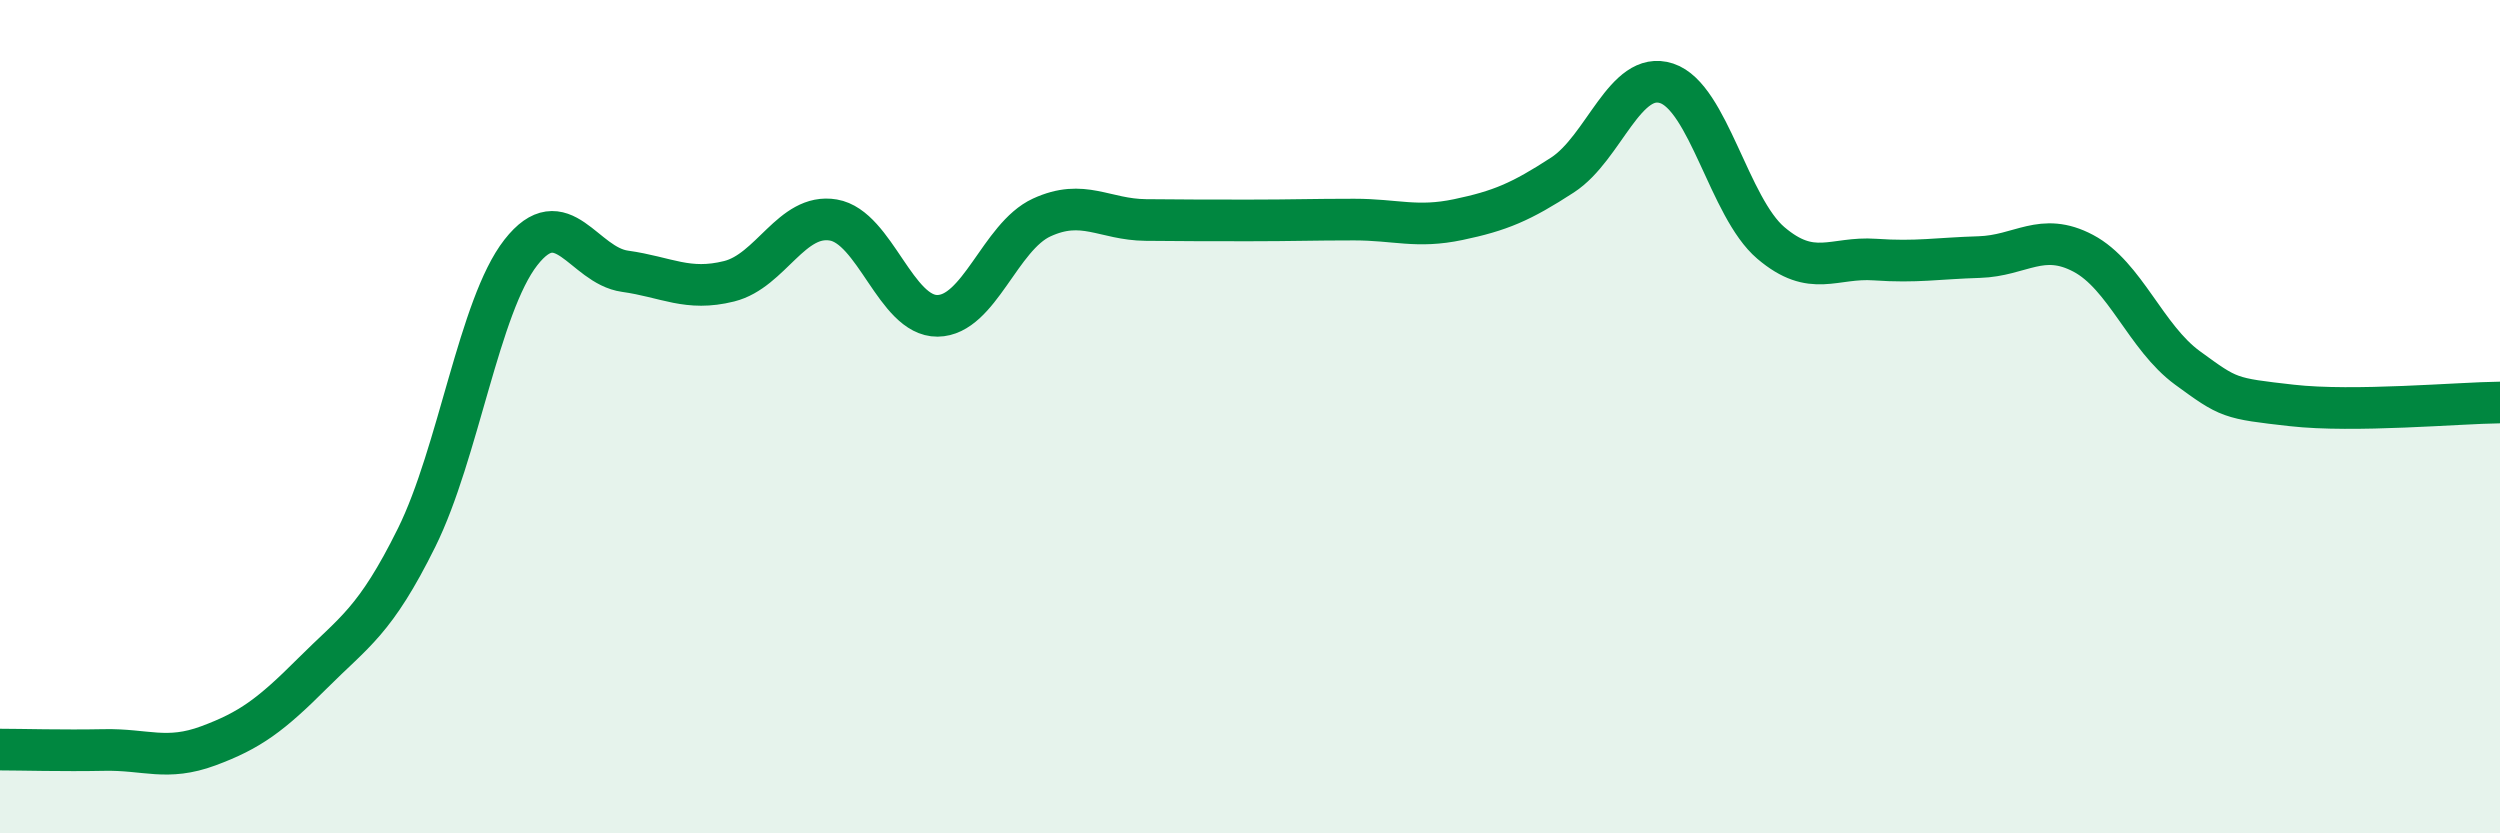
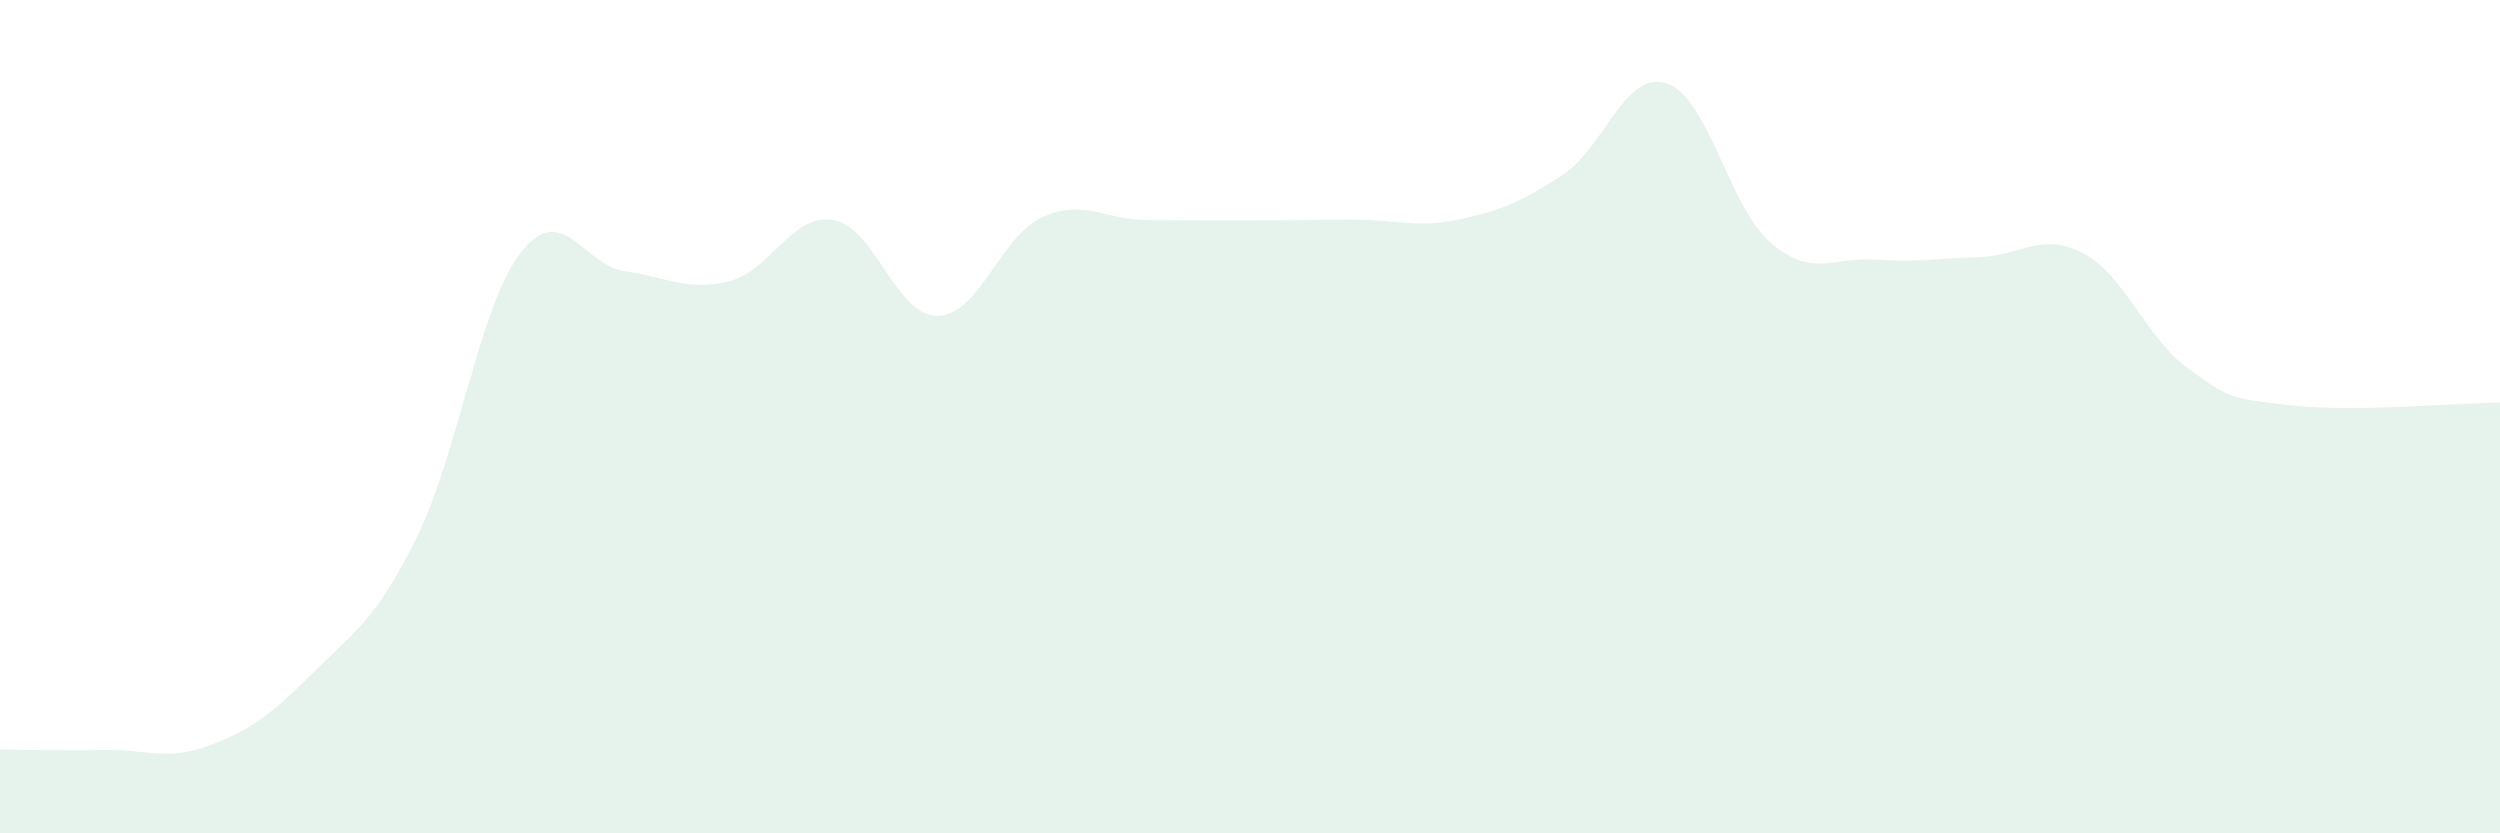
<svg xmlns="http://www.w3.org/2000/svg" width="60" height="20" viewBox="0 0 60 20">
  <path d="M 0,17.99 C 0.5,17.99 1.5,18.02 2.5,18 C 3.5,17.98 4,18.27 5,17.9 C 6,17.53 6.5,17.16 7.5,16.16 C 8.5,15.16 9,14.92 10,12.9 C 11,10.88 11.5,7.34 12.5,6.06 C 13.5,4.78 14,6.37 15,6.51 C 16,6.65 16.5,7 17.5,6.75 C 18.5,6.5 19,5.11 20,5.28 C 21,5.45 21.5,7.59 22.5,7.58 C 23.5,7.57 24,5.68 25,5.22 C 26,4.76 26.5,5.27 27.5,5.28 C 28.5,5.29 29,5.29 30,5.29 C 31,5.29 31.5,5.27 32.5,5.27 C 33.5,5.27 34,5.48 35,5.27 C 36,5.06 36.5,4.85 37.5,4.2 C 38.5,3.55 39,1.67 40,2 C 41,2.33 41.5,4.98 42.5,5.83 C 43.5,6.68 44,6.16 45,6.23 C 46,6.3 46.5,6.2 47.5,6.17 C 48.5,6.14 49,5.55 50,6.08 C 51,6.61 51.5,8.1 52.5,8.83 C 53.5,9.56 53.5,9.56 55,9.73 C 56.5,9.9 59,9.67 60,9.66L60 20L0 20Z" fill="#008740" opacity="0.1" stroke-linecap="round" stroke-linejoin="round" />
-   <path d="M 0,17.99 C 0.5,17.99 1.5,18.02 2.5,18 C 3.5,17.98 4,18.27 5,17.9 C 6,17.53 6.5,17.16 7.5,16.16 C 8.5,15.16 9,14.92 10,12.9 C 11,10.88 11.5,7.34 12.5,6.06 C 13.5,4.78 14,6.37 15,6.51 C 16,6.65 16.5,7 17.5,6.75 C 18.5,6.5 19,5.11 20,5.28 C 21,5.45 21.5,7.59 22.5,7.58 C 23.5,7.57 24,5.68 25,5.22 C 26,4.76 26.5,5.27 27.5,5.28 C 28.5,5.29 29,5.29 30,5.29 C 31,5.29 31.5,5.27 32.5,5.27 C 33.5,5.27 34,5.48 35,5.27 C 36,5.06 36.5,4.85 37.5,4.2 C 38.5,3.55 39,1.67 40,2 C 41,2.33 41.5,4.98 42.5,5.83 C 43.5,6.68 44,6.16 45,6.23 C 46,6.3 46.5,6.2 47.5,6.17 C 48.5,6.14 49,5.55 50,6.08 C 51,6.61 51.5,8.1 52.5,8.83 C 53.5,9.56 53.5,9.56 55,9.73 C 56.5,9.9 59,9.67 60,9.66" stroke="#008740" stroke-width="1" fill="none" stroke-linecap="round" stroke-linejoin="round" />
</svg>